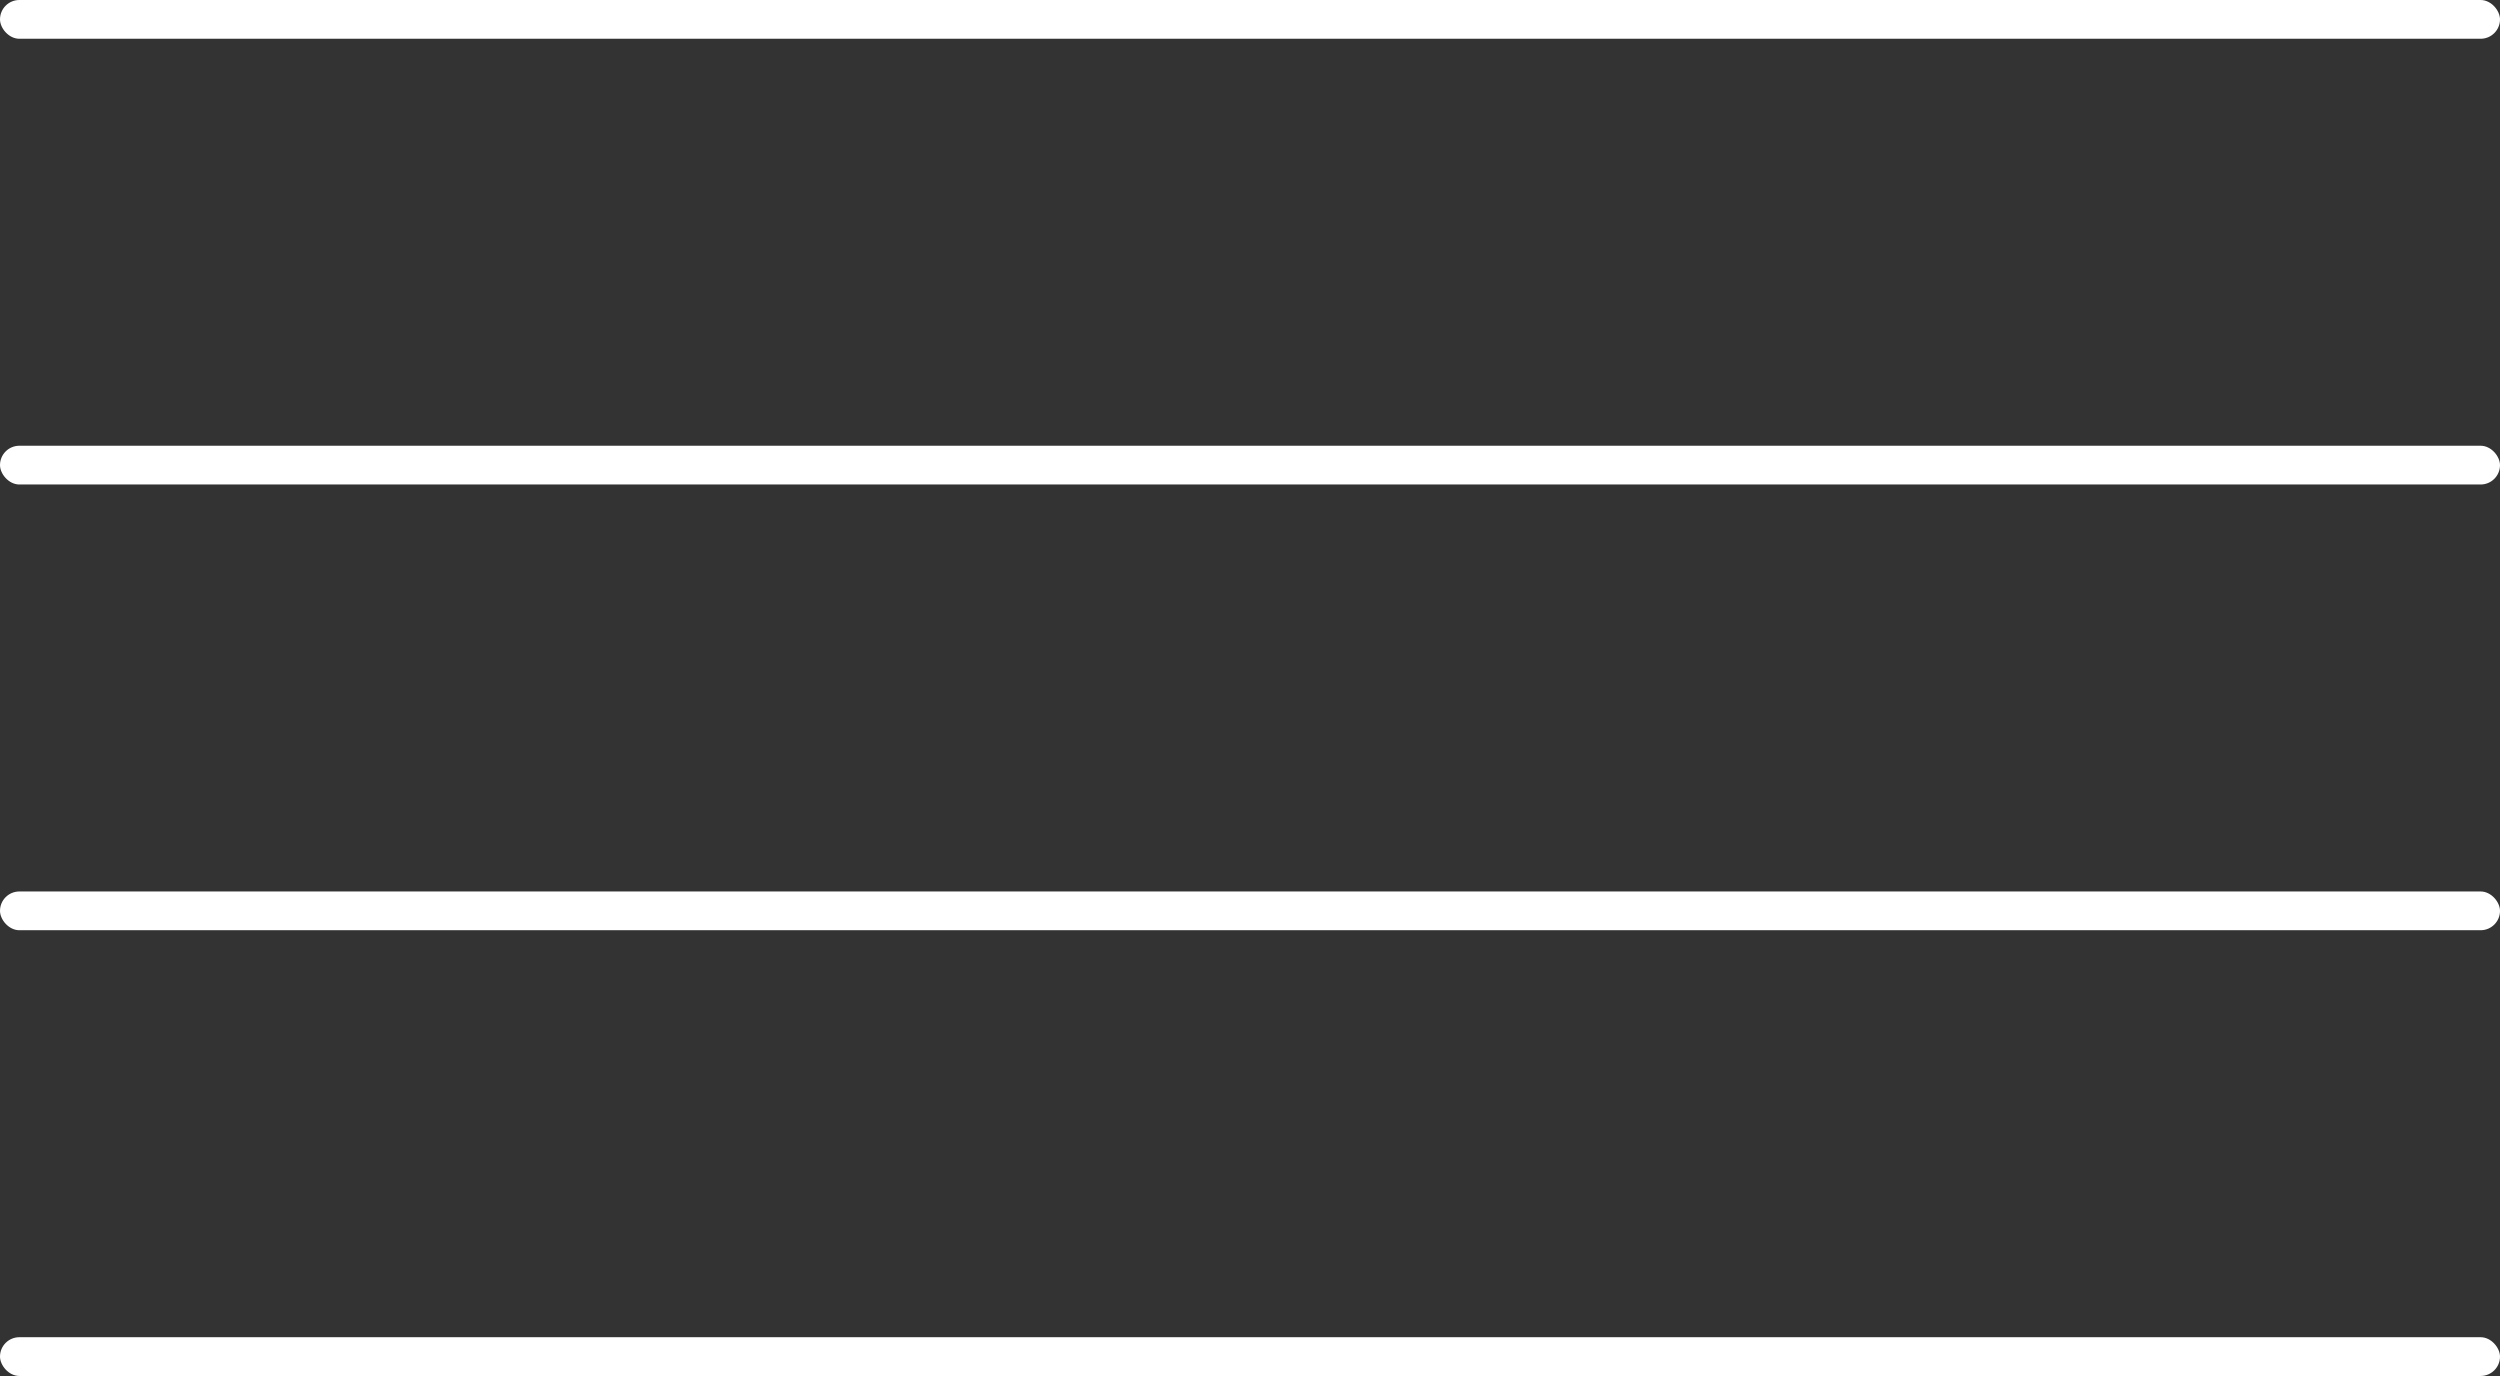
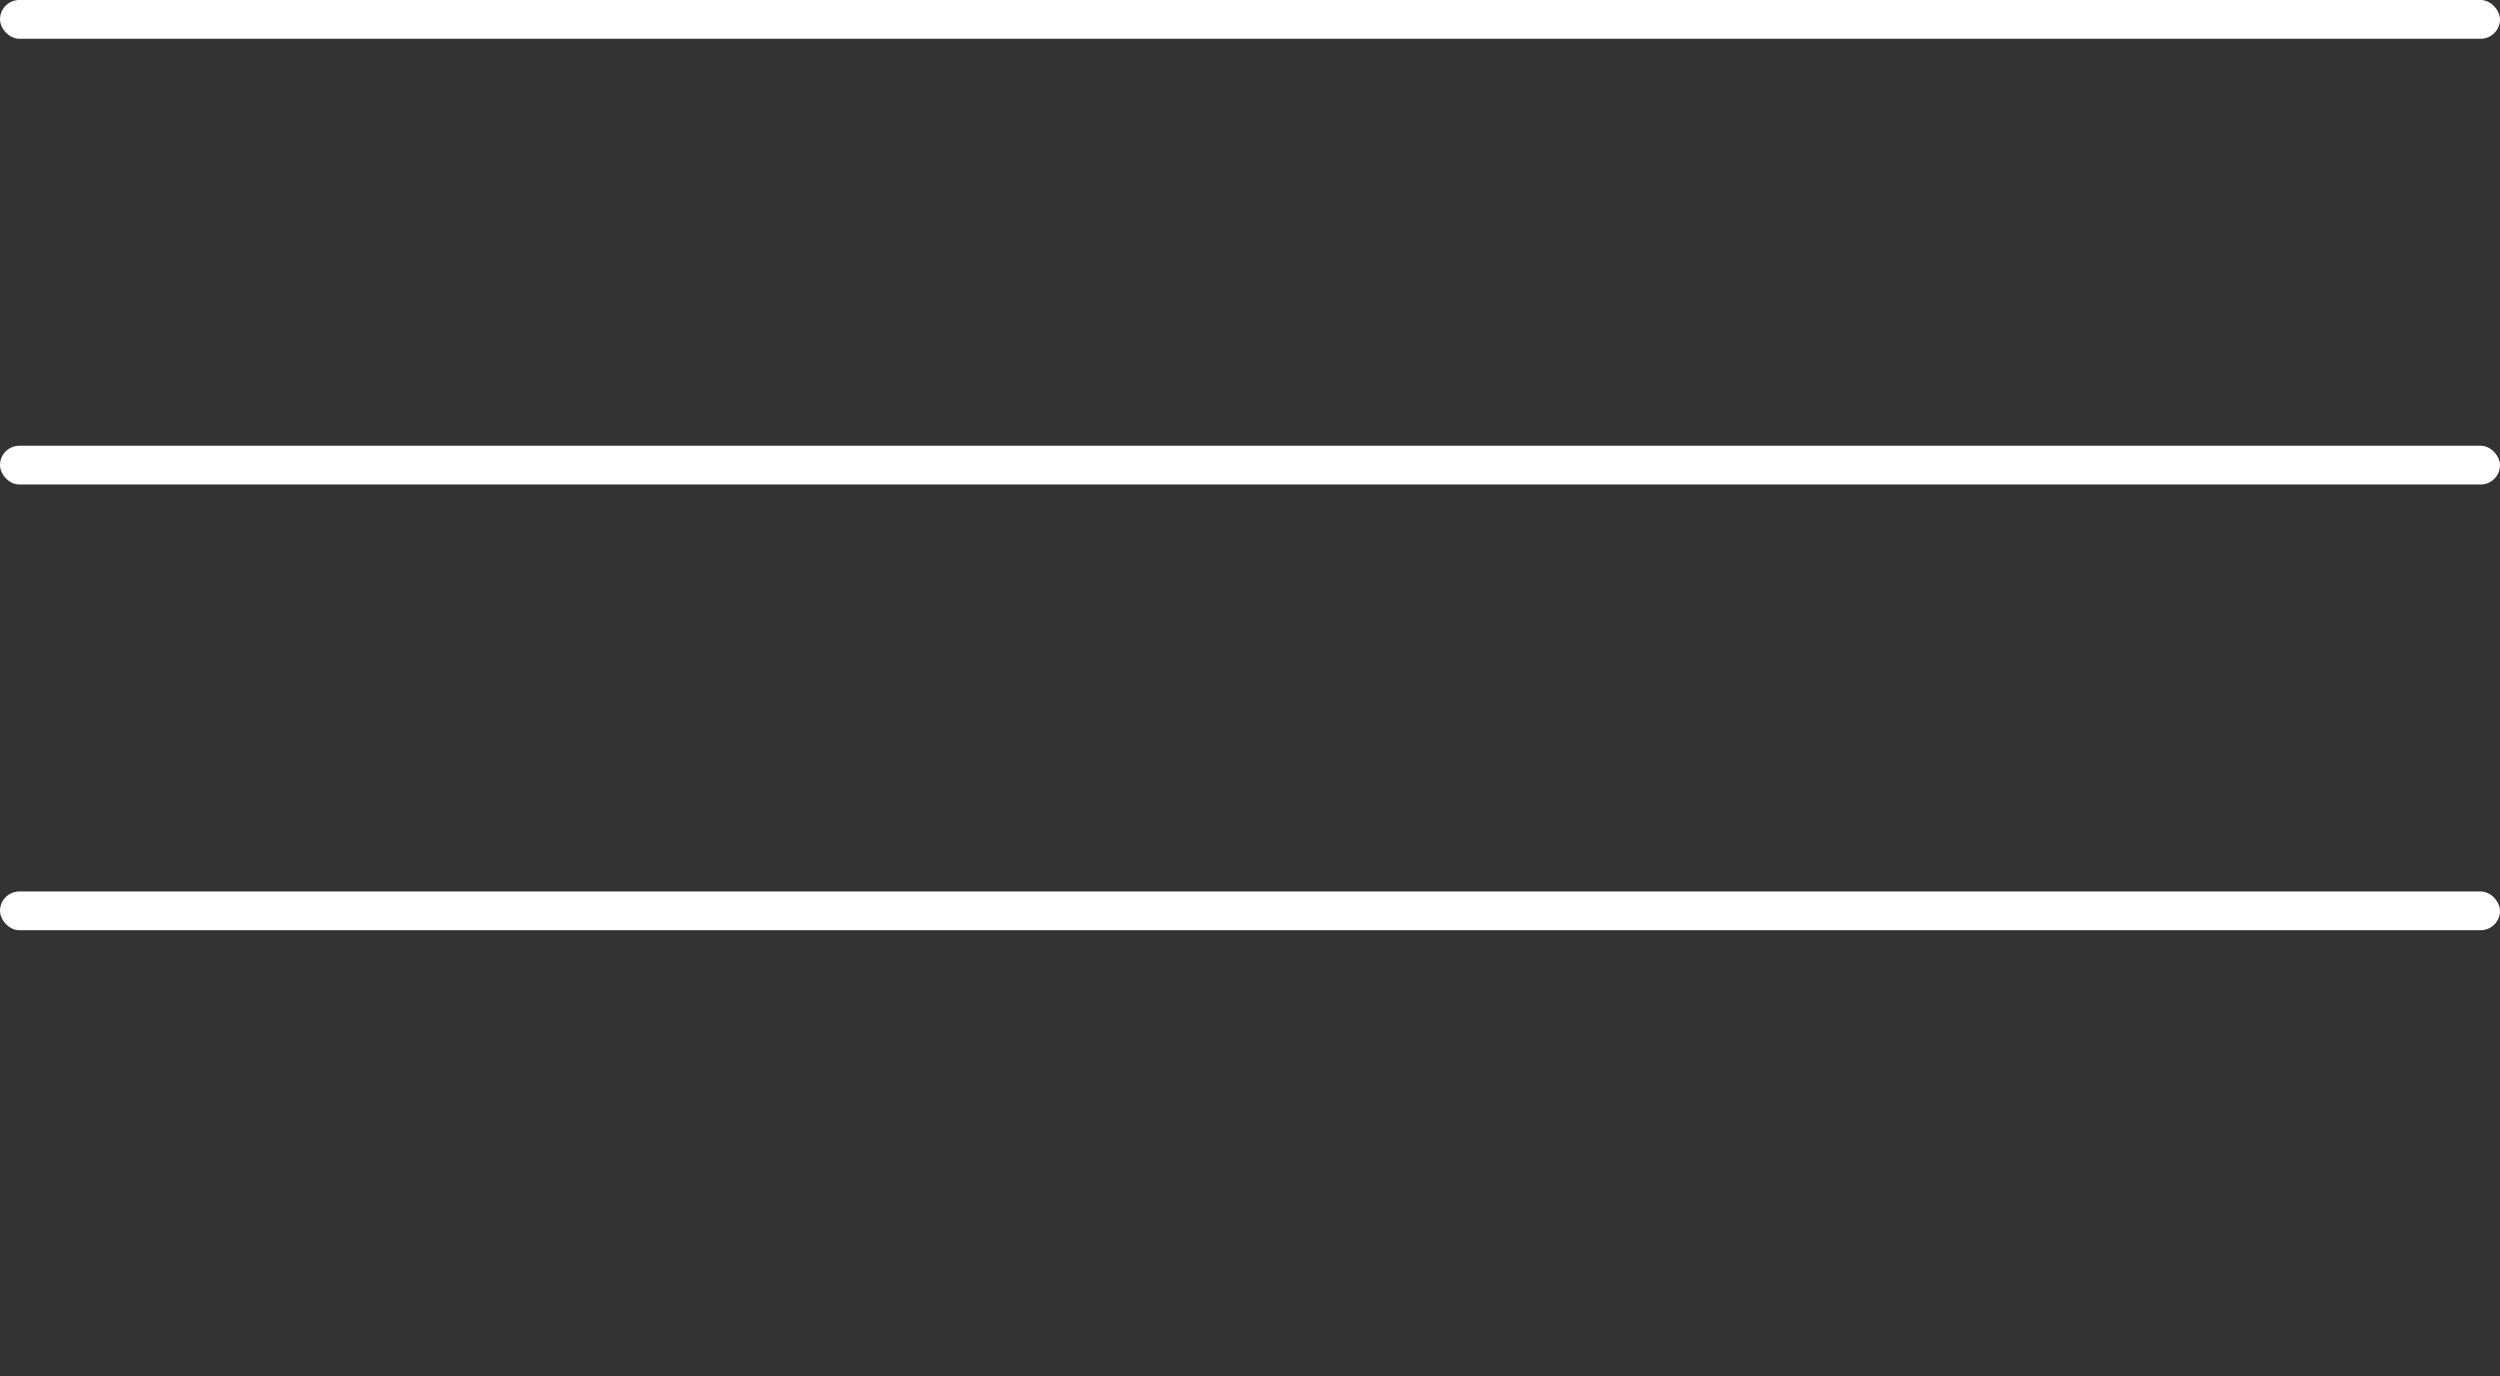
<svg xmlns="http://www.w3.org/2000/svg" width="129" height="71" viewBox="0 0 129 71" fill="none">
  <rect x="0" y="0" width="129" height="71" fill="#333333" stroke="none" />
-   <rect y="69" width="129" height="2" rx="1" fill="white" />
  <rect width="129" height="2" rx="1" fill="white" />
  <rect y="23" width="129" height="2" rx="1" fill="white" />
  <rect y="46" width="129" height="2" rx="1" fill="white" />
</svg>